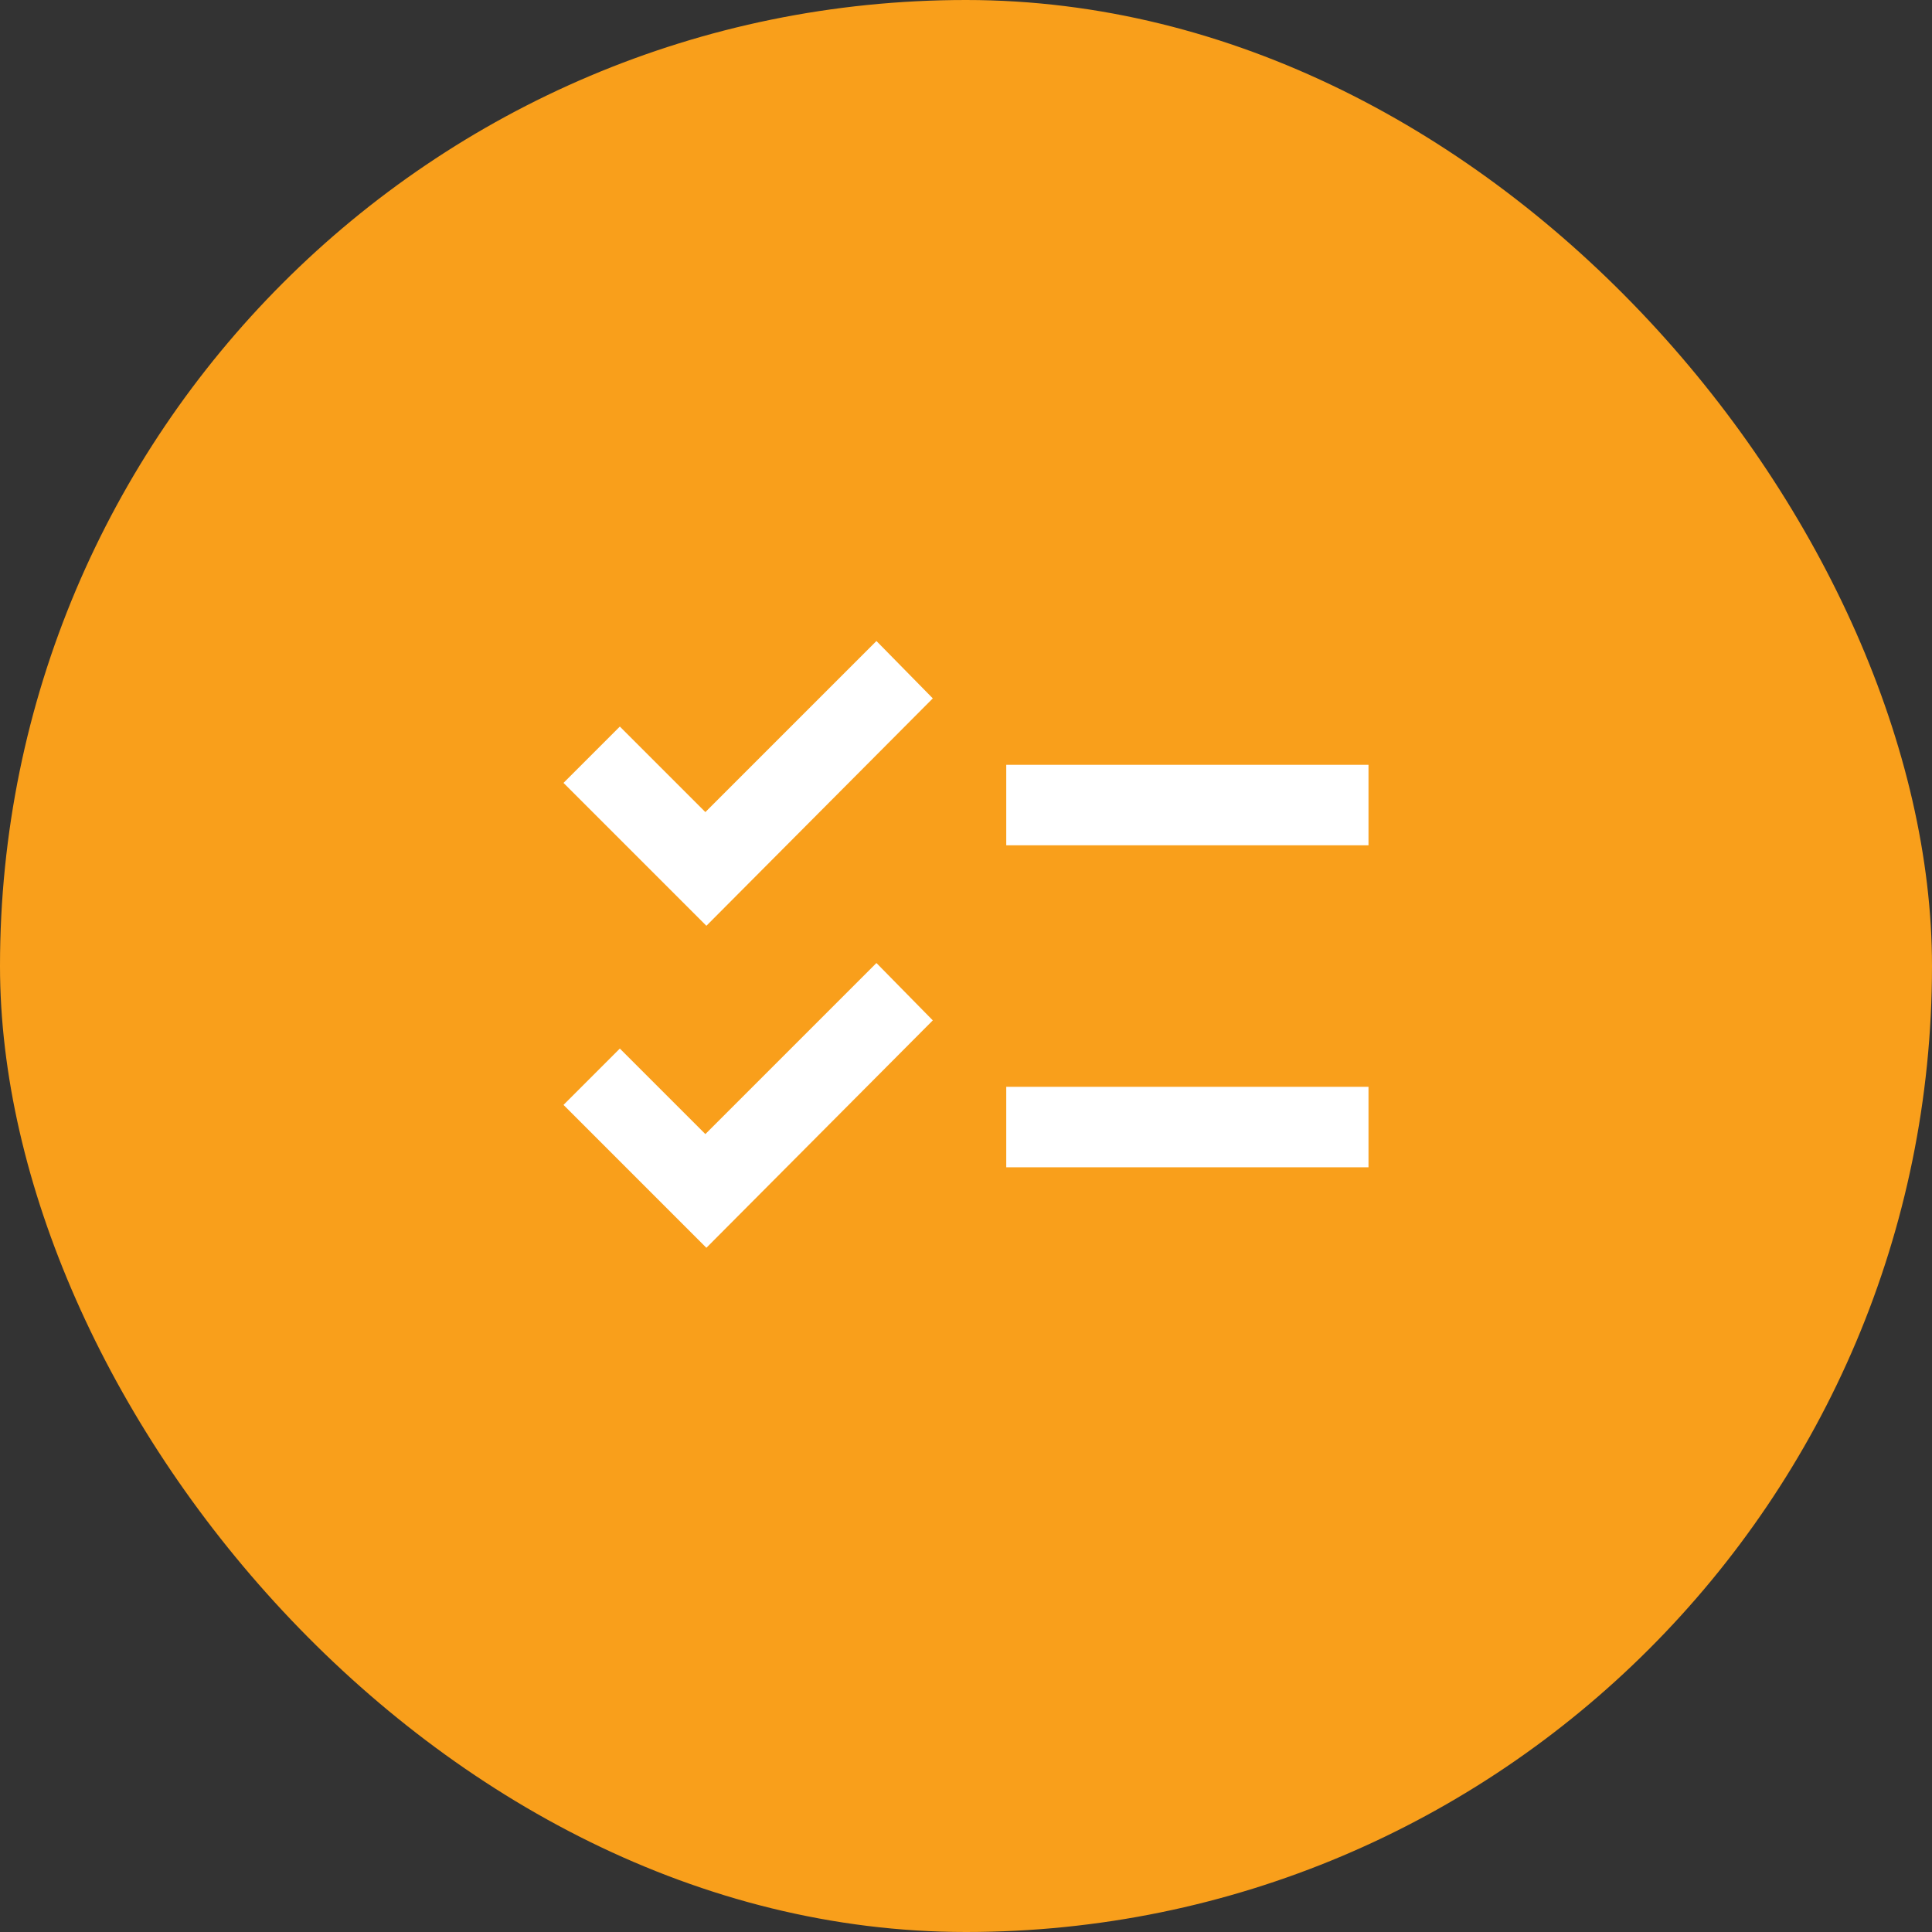
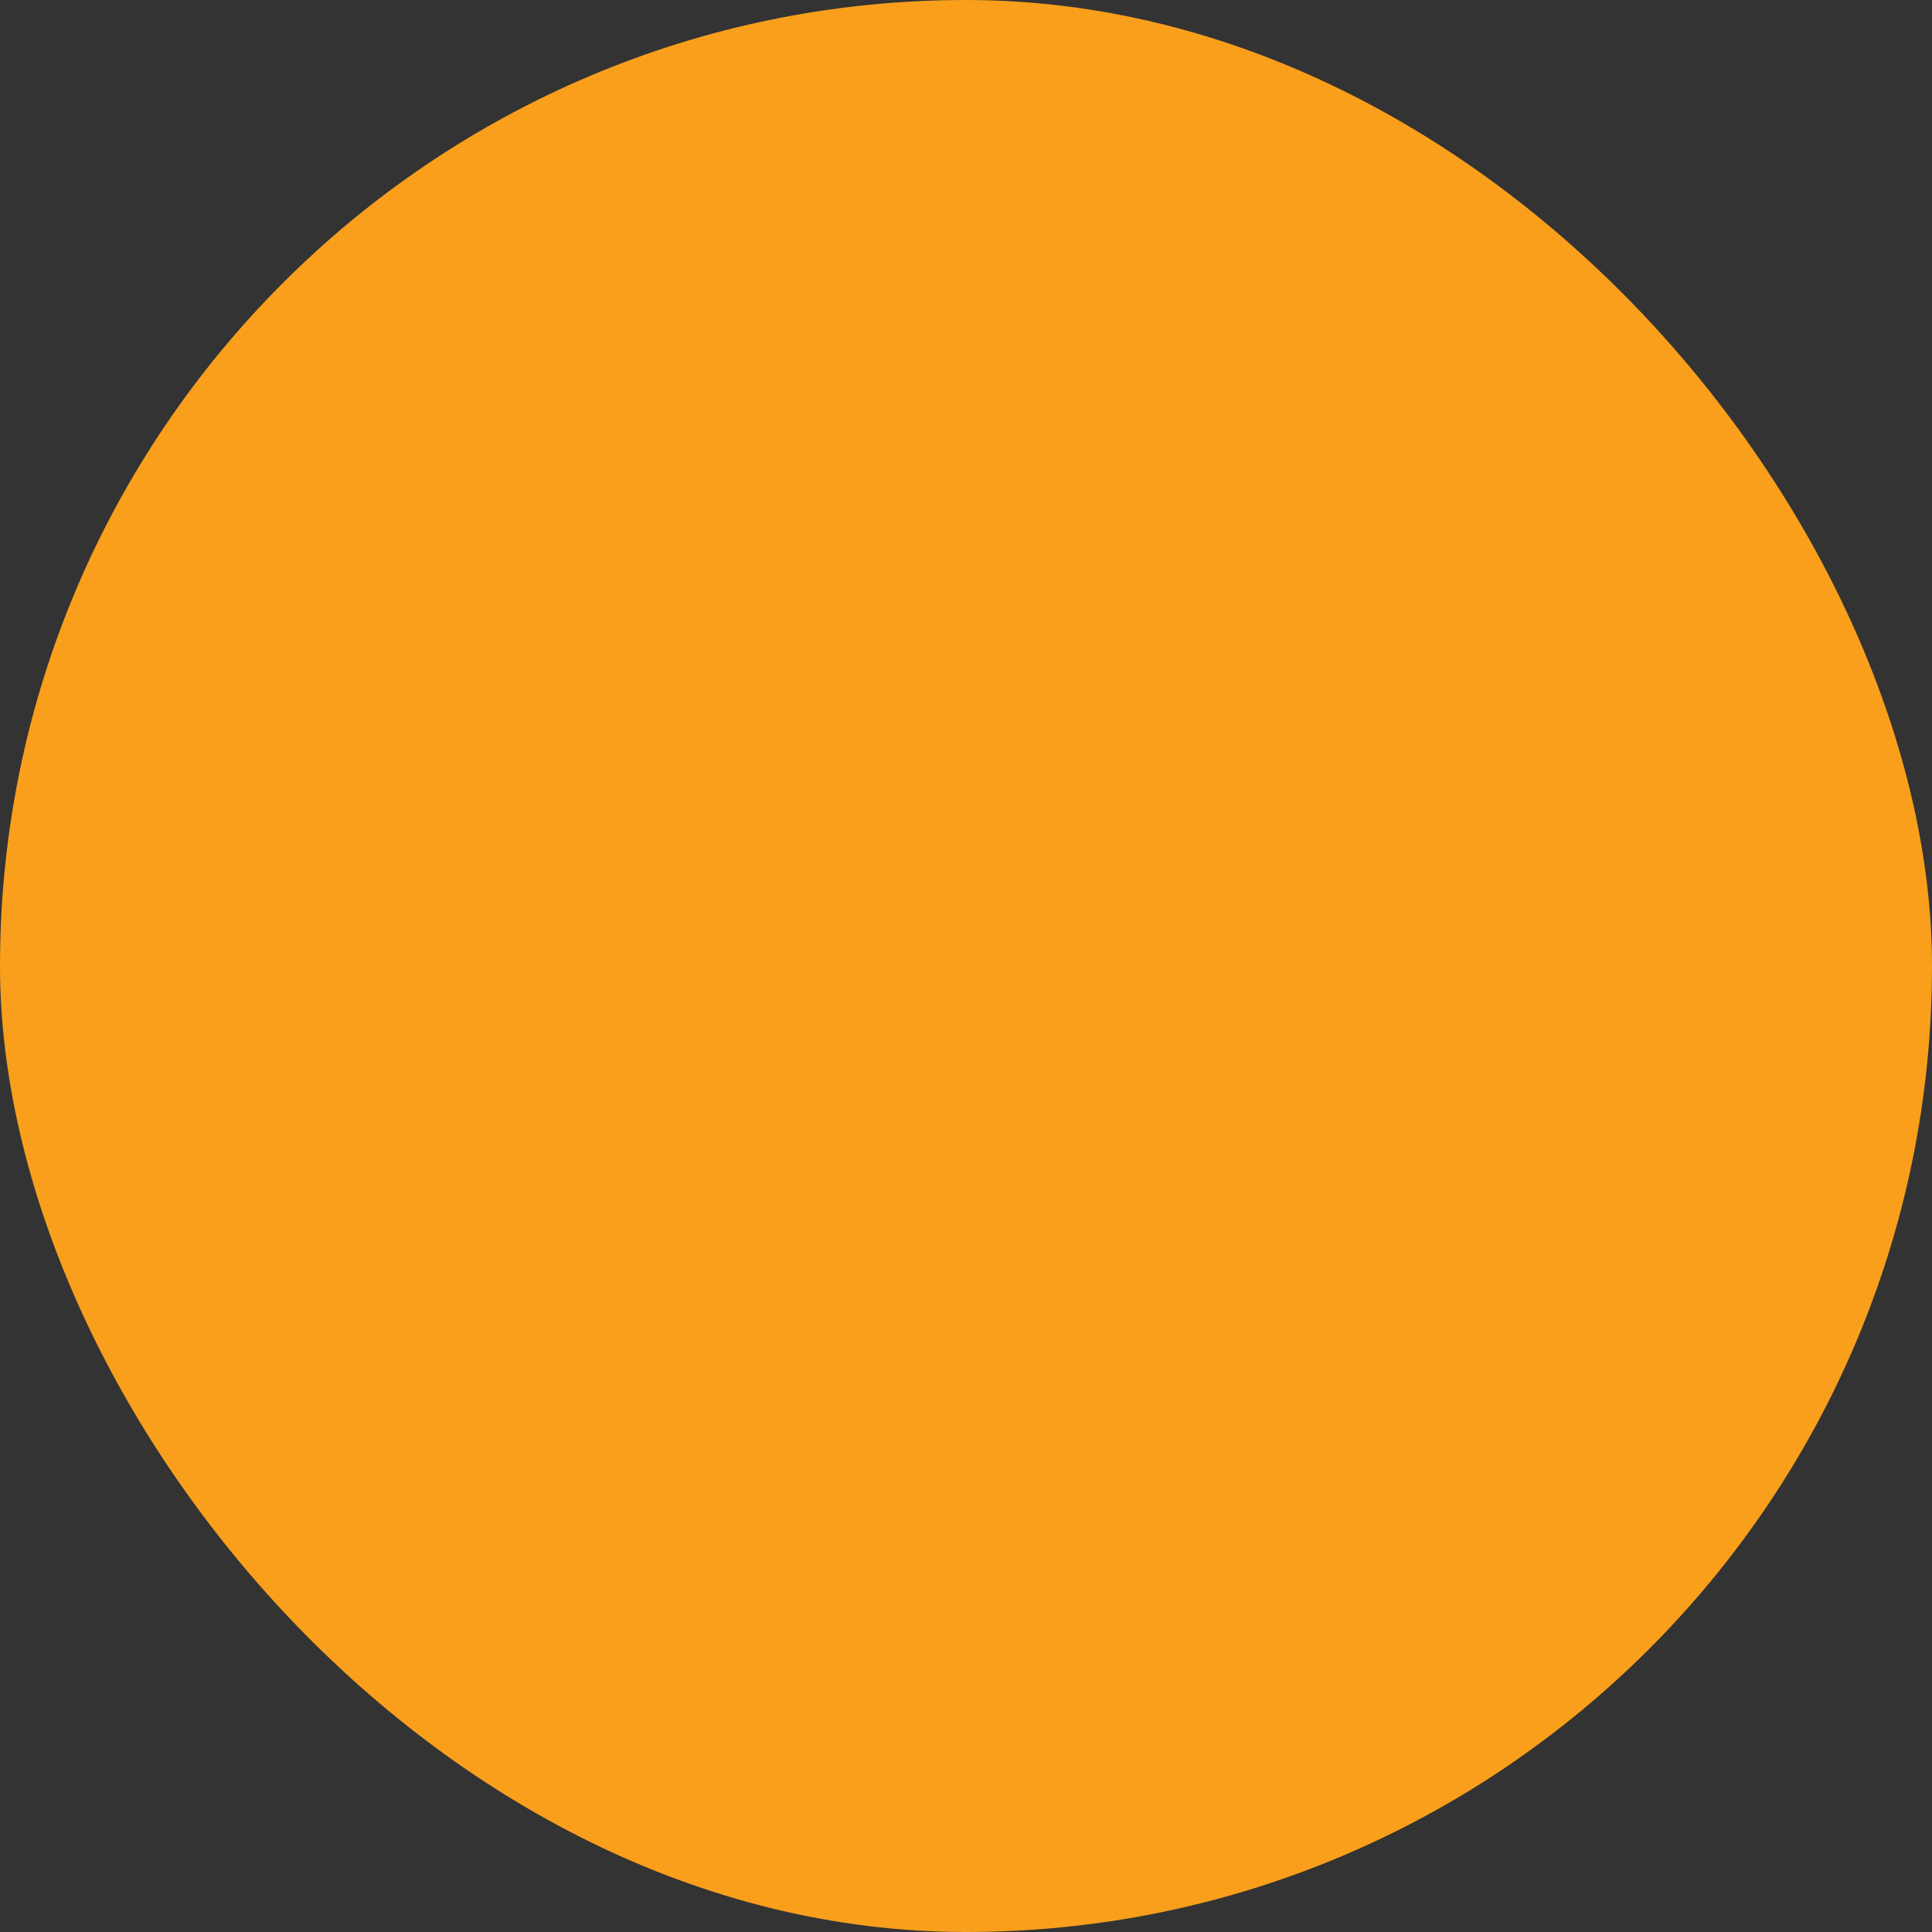
<svg xmlns="http://www.w3.org/2000/svg" width="48" height="48" viewBox="0 0 48 48" fill="none">
  <rect x="0" y="0" width="48" height="48" fill="#333333" stroke="none" />
  <rect width="48" height="48" rx="24" fill="#F99F1B" />
-   <path d="M17.55 31.001L14 27.451L15.4 26.051L17.525 28.176L21.775 23.926L23.175 25.351L17.55 31.001ZM17.55 23.001L14 19.451L15.4 18.051L17.525 20.176L21.775 15.926L23.175 17.351L17.55 23.001ZM25 29.001V27.001H34V29.001H25ZM25 21.001V19.001H34V21.001H25Z" fill="white" />
</svg>